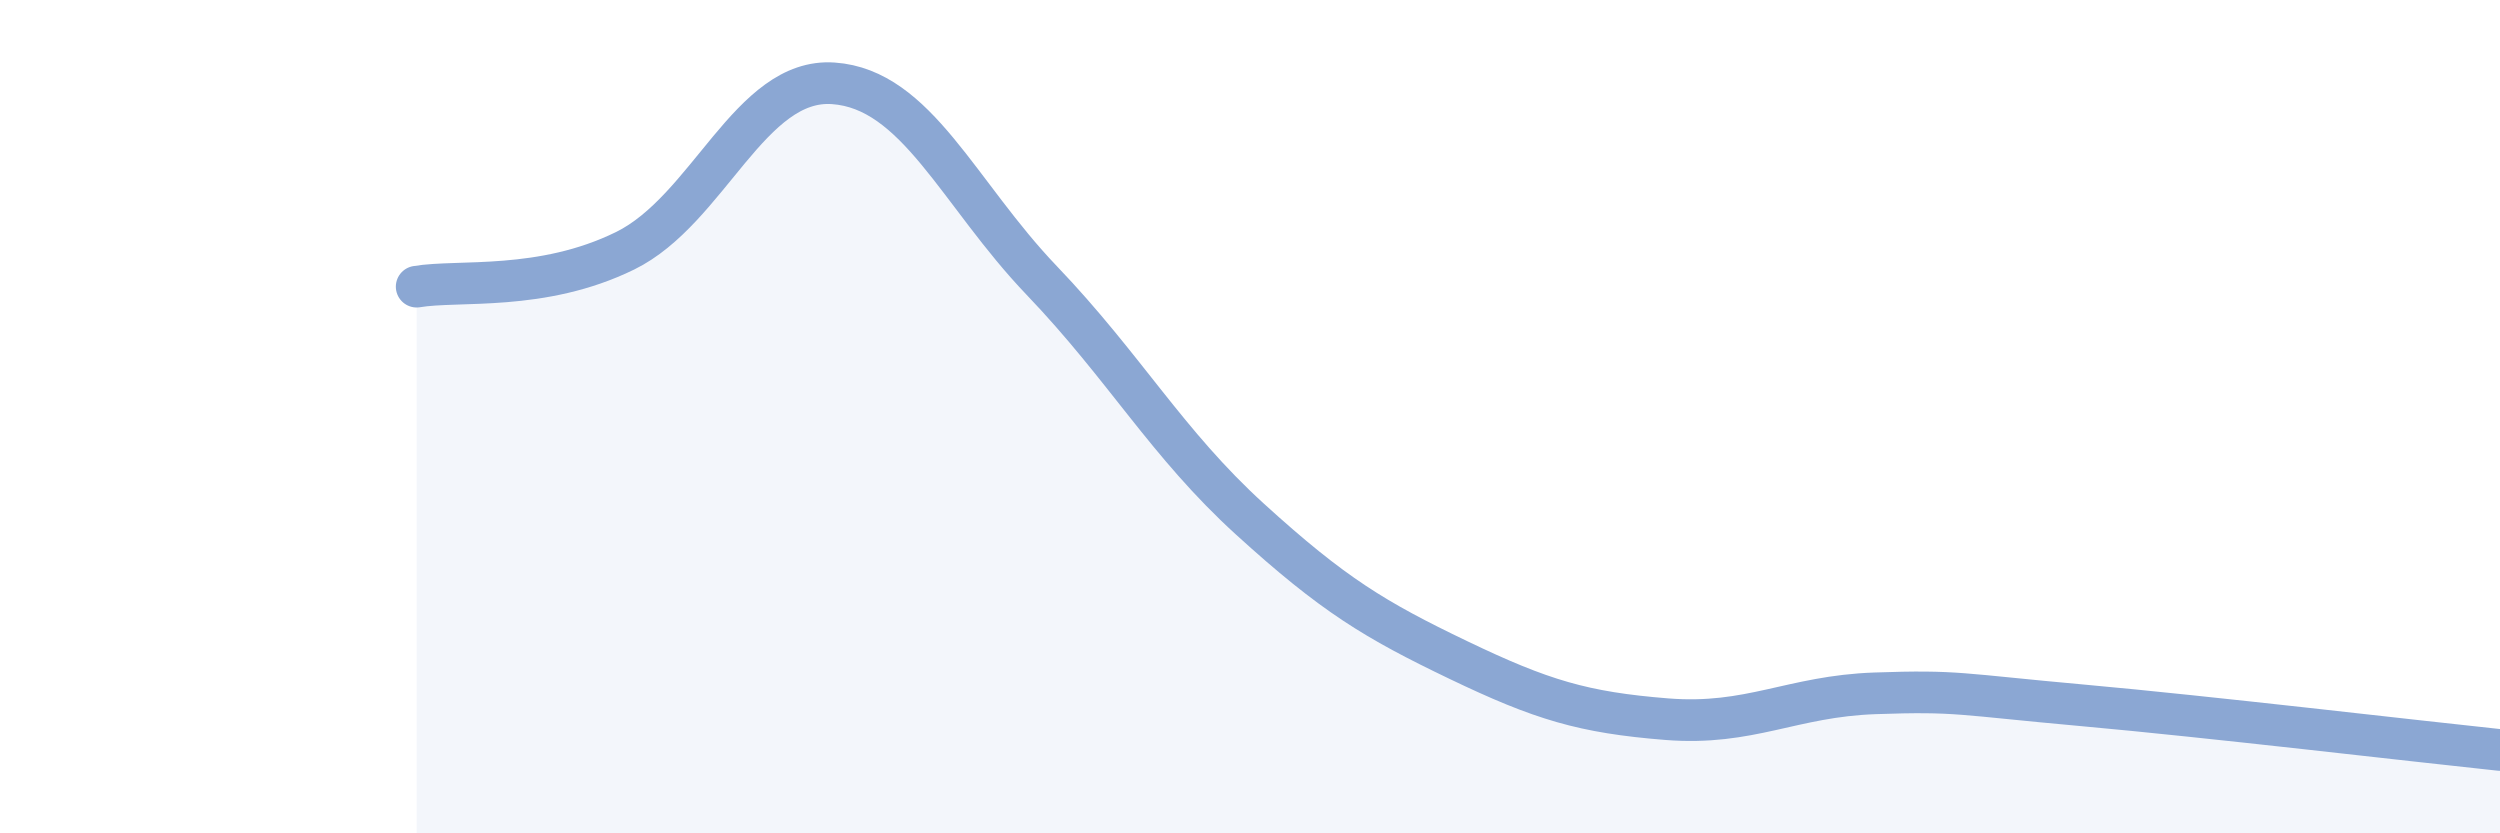
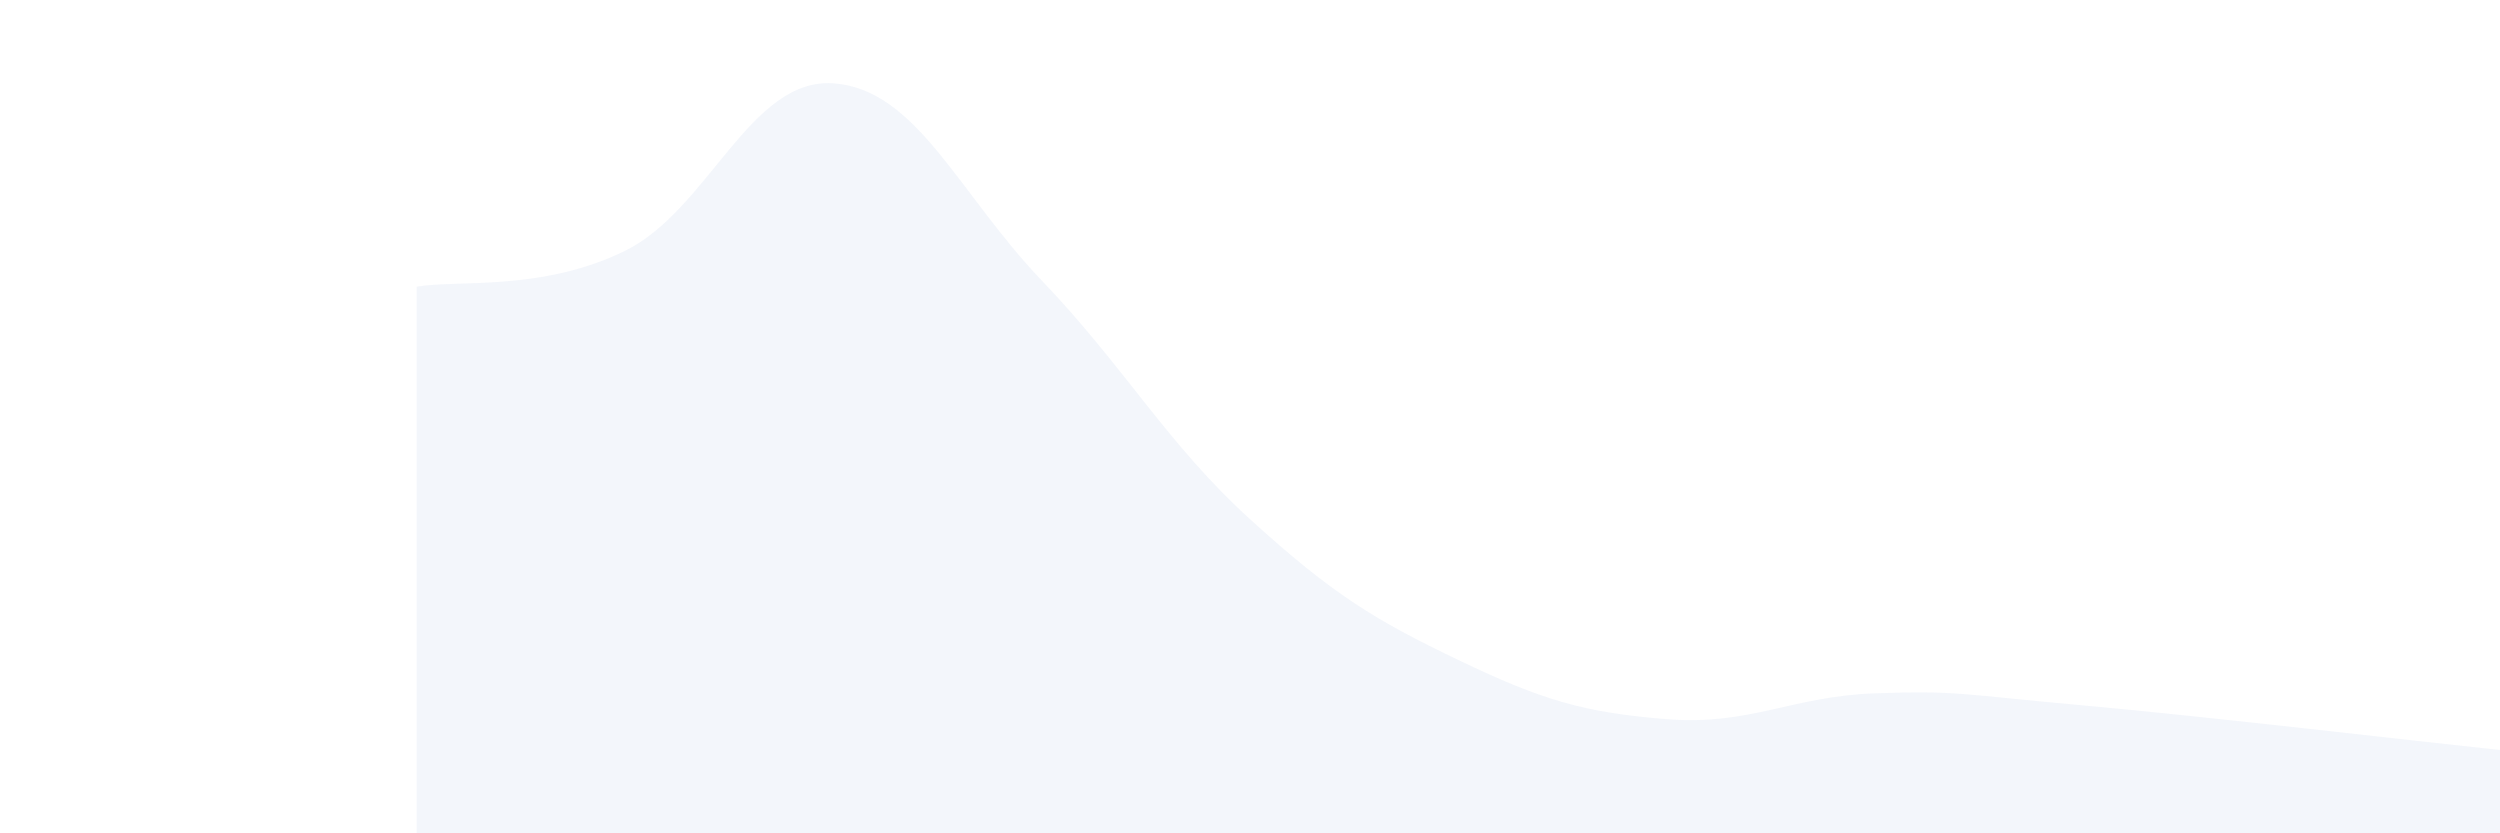
<svg xmlns="http://www.w3.org/2000/svg" width="60" height="20" viewBox="0 0 60 20">
  <path d="M 10,6.88 C 11,6.71 13,7 15,6.02 C 17,5.04 18,1.86 20,2 C 22,2.14 23,4.64 25,6.73 C 27,8.82 28,10.64 30,12.46 C 32,14.28 33,14.88 35,15.84 C 37,16.8 38,17.1 40,17.26 C 42,17.42 43,16.71 45,16.64 C 47,16.57 47,16.66 50,16.93 C 53,17.2 58,17.79 60,18L60 20L10 20Z" fill="#8ba7d3" opacity="0.1" stroke-linecap="round" stroke-linejoin="round" />
-   <path d="M 10,6.88 C 11,6.71 13,7 15,6.02 C 17,5.04 18,1.86 20,2 C 22,2.14 23,4.64 25,6.73 C 27,8.82 28,10.64 30,12.46 C 32,14.28 33,14.88 35,15.84 C 37,16.8 38,17.1 40,17.26 C 42,17.42 43,16.71 45,16.64 C 47,16.57 47,16.66 50,16.93 C 53,17.2 58,17.79 60,18" stroke="#8ba7d3" stroke-width="1" fill="none" stroke-linecap="round" stroke-linejoin="round" />
</svg>